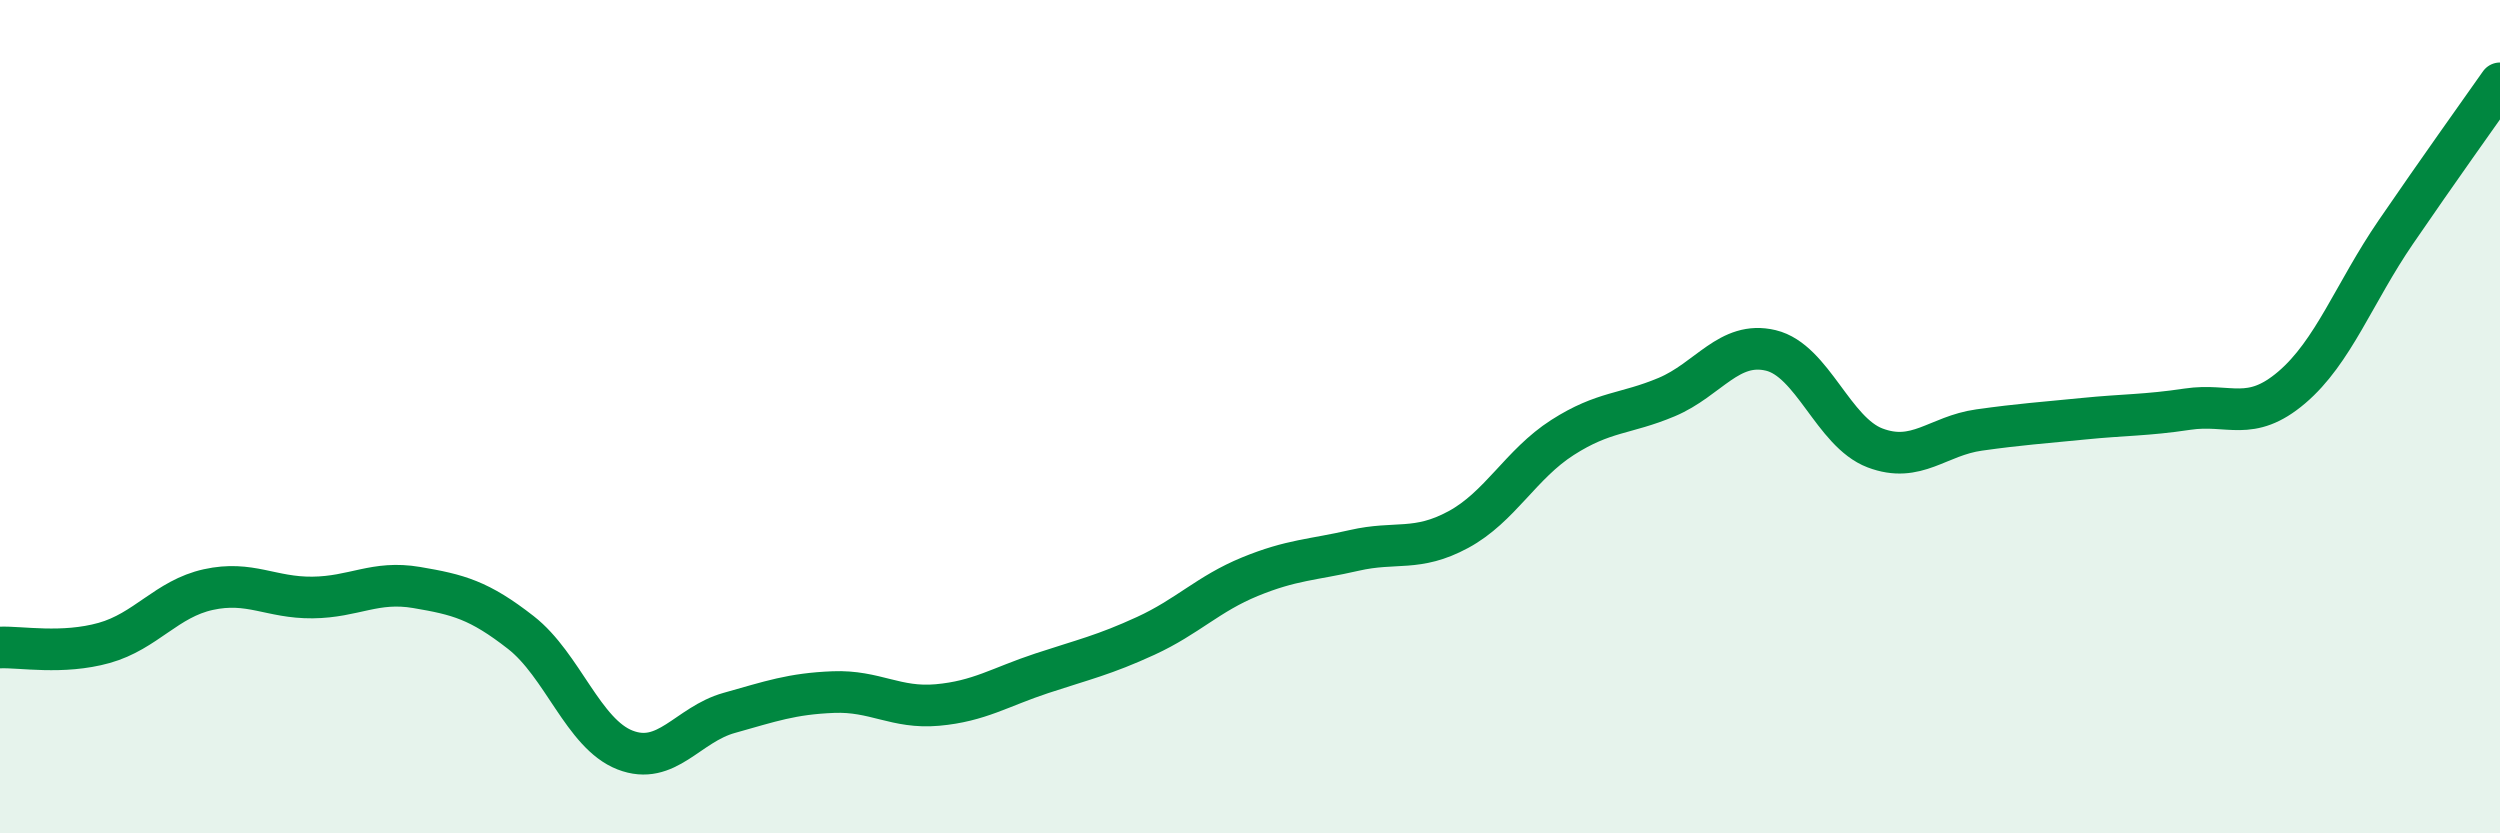
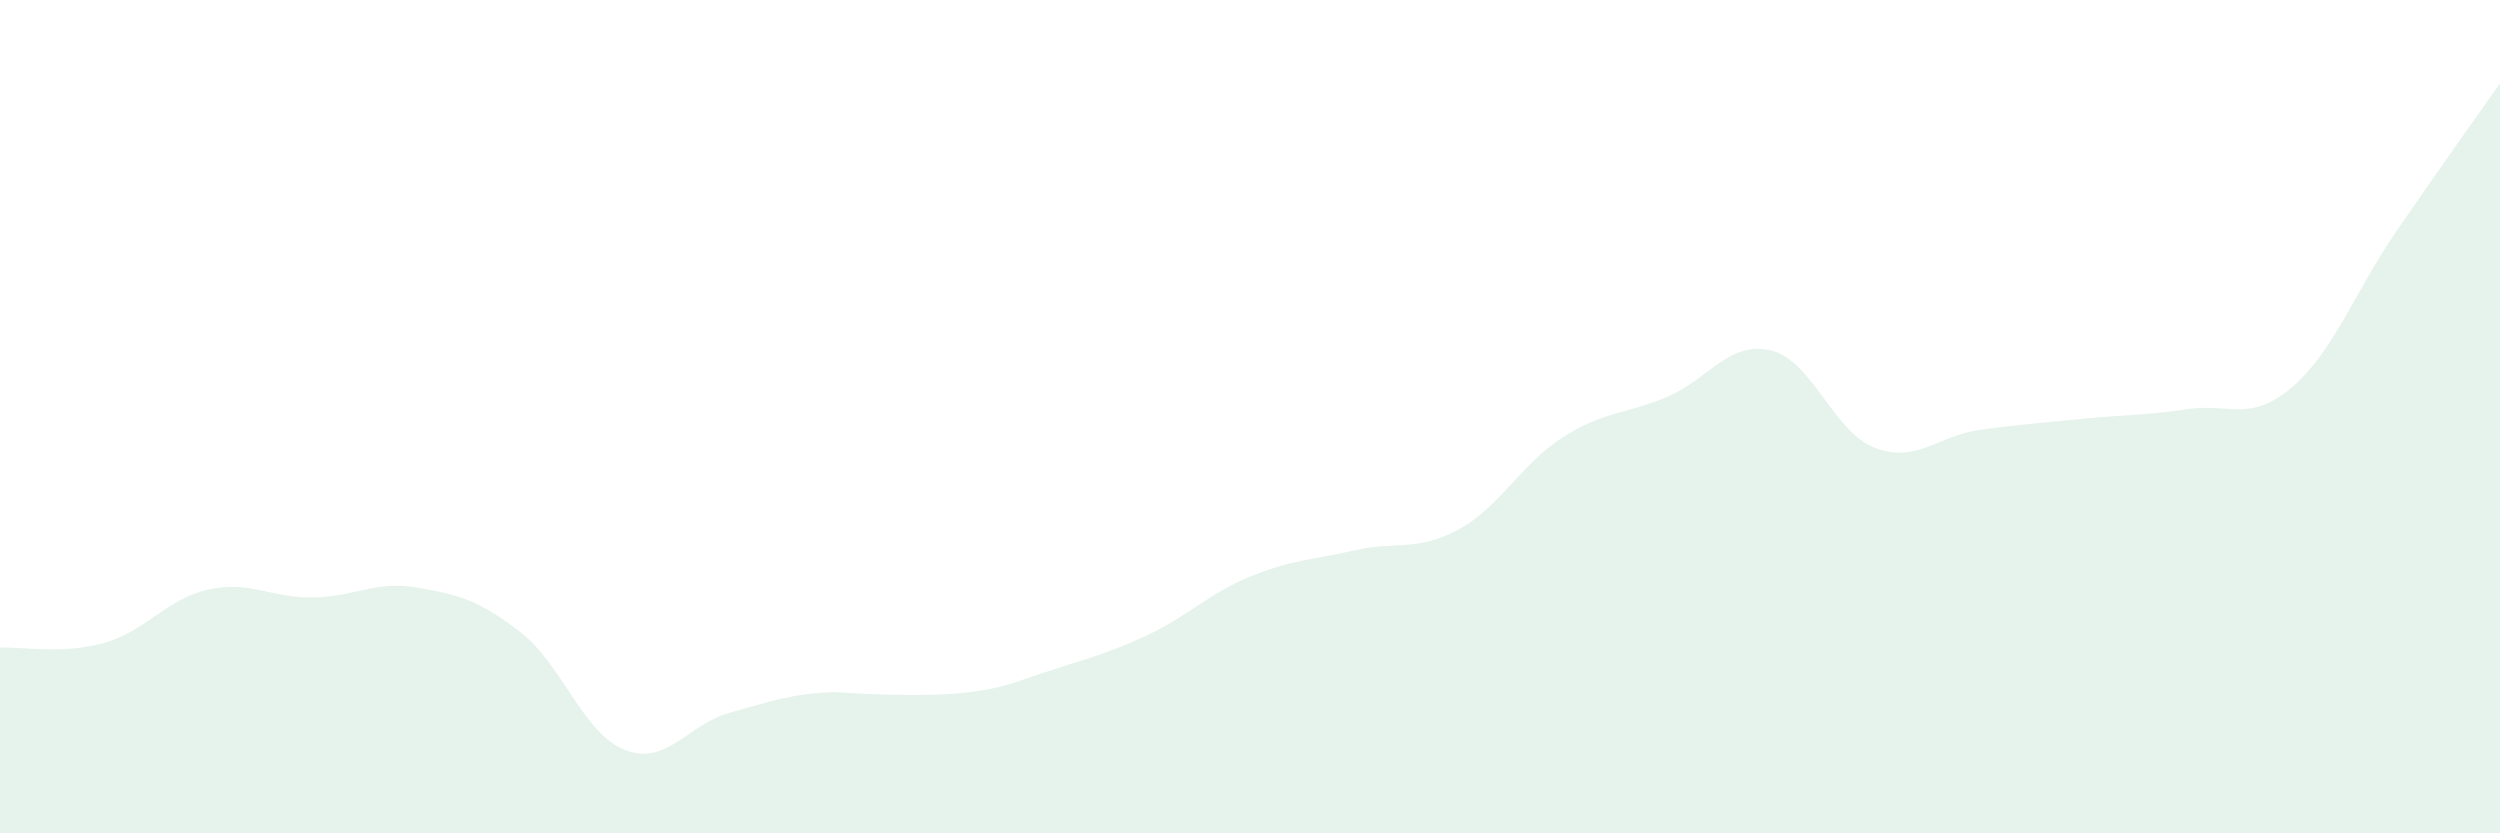
<svg xmlns="http://www.w3.org/2000/svg" width="60" height="20" viewBox="0 0 60 20">
-   <path d="M 0,15.54 C 0.5,15.52 1.5,15.71 2.5,15.43 C 3.5,15.15 4,14.37 5,14.15 C 6,13.93 6.5,14.35 7.5,14.34 C 8.5,14.33 9,13.93 10,14.1 C 11,14.27 11.5,14.4 12.5,15.18 C 13.5,15.96 14,17.61 15,18 C 16,18.39 16.5,17.39 17.5,17.11 C 18.5,16.83 19,16.65 20,16.61 C 21,16.57 21.5,17.01 22.5,16.92 C 23.5,16.83 24,16.49 25,16.16 C 26,15.83 26.5,15.72 27.5,15.26 C 28.5,14.8 29,14.25 30,13.84 C 31,13.43 31.5,13.44 32.5,13.21 C 33.5,12.98 34,13.25 35,12.71 C 36,12.17 36.5,11.14 37.5,10.5 C 38.5,9.86 39,9.95 40,9.53 C 41,9.11 41.5,8.17 42.5,8.41 C 43.5,8.65 44,10.37 45,10.75 C 46,11.13 46.5,10.46 47.5,10.32 C 48.5,10.18 49,10.15 50,10.05 C 51,9.95 51.5,9.97 52.5,9.82 C 53.5,9.67 54,10.15 55,9.3 C 56,8.45 56.5,7.03 57.5,5.57 C 58.5,4.11 59.5,2.71 60,2L60 20L0 20Z" fill="#008740" opacity="0.1" stroke-linecap="round" stroke-linejoin="round" />
-   <path d="M 0,15.54 C 0.5,15.52 1.5,15.71 2.5,15.43 C 3.5,15.15 4,14.37 5,14.15 C 6,13.93 6.5,14.35 7.5,14.34 C 8.5,14.33 9,13.93 10,14.1 C 11,14.27 11.5,14.4 12.5,15.18 C 13.5,15.96 14,17.61 15,18 C 16,18.39 16.5,17.39 17.5,17.11 C 18.5,16.83 19,16.65 20,16.61 C 21,16.57 21.5,17.01 22.5,16.92 C 23.5,16.83 24,16.49 25,16.16 C 26,15.83 26.5,15.72 27.5,15.26 C 28.5,14.8 29,14.25 30,13.84 C 31,13.43 31.5,13.44 32.5,13.21 C 33.5,12.98 34,13.25 35,12.71 C 36,12.17 36.5,11.14 37.5,10.5 C 38.5,9.86 39,9.95 40,9.53 C 41,9.11 41.5,8.17 42.5,8.41 C 43.5,8.65 44,10.37 45,10.75 C 46,11.13 46.5,10.46 47.5,10.32 C 48.5,10.18 49,10.15 50,10.05 C 51,9.95 51.5,9.97 52.5,9.82 C 53.5,9.67 54,10.15 55,9.3 C 56,8.45 56.5,7.03 57.5,5.57 C 58.5,4.11 59.5,2.71 60,2" stroke="#008740" stroke-width="1" fill="none" stroke-linecap="round" stroke-linejoin="round" />
+   <path d="M 0,15.54 C 0.5,15.52 1.5,15.71 2.5,15.43 C 3.5,15.15 4,14.37 5,14.15 C 6,13.93 6.5,14.35 7.5,14.34 C 8.5,14.33 9,13.93 10,14.1 C 11,14.27 11.5,14.4 12.5,15.18 C 13.5,15.96 14,17.61 15,18 C 16,18.39 16.5,17.39 17.5,17.11 C 18.5,16.83 19,16.65 20,16.61 C 23.5,16.83 24,16.49 25,16.16 C 26,15.83 26.5,15.72 27.5,15.26 C 28.5,14.8 29,14.25 30,13.84 C 31,13.43 31.5,13.44 32.5,13.21 C 33.5,12.98 34,13.25 35,12.71 C 36,12.17 36.5,11.14 37.5,10.5 C 38.5,9.86 39,9.95 40,9.53 C 41,9.11 41.5,8.17 42.5,8.41 C 43.5,8.65 44,10.37 45,10.75 C 46,11.13 46.5,10.46 47.5,10.32 C 48.5,10.18 49,10.15 50,10.05 C 51,9.95 51.5,9.97 52.5,9.82 C 53.5,9.67 54,10.15 55,9.3 C 56,8.45 56.5,7.03 57.5,5.57 C 58.5,4.11 59.5,2.71 60,2L60 20L0 20Z" fill="#008740" opacity="0.1" stroke-linecap="round" stroke-linejoin="round" />
</svg>